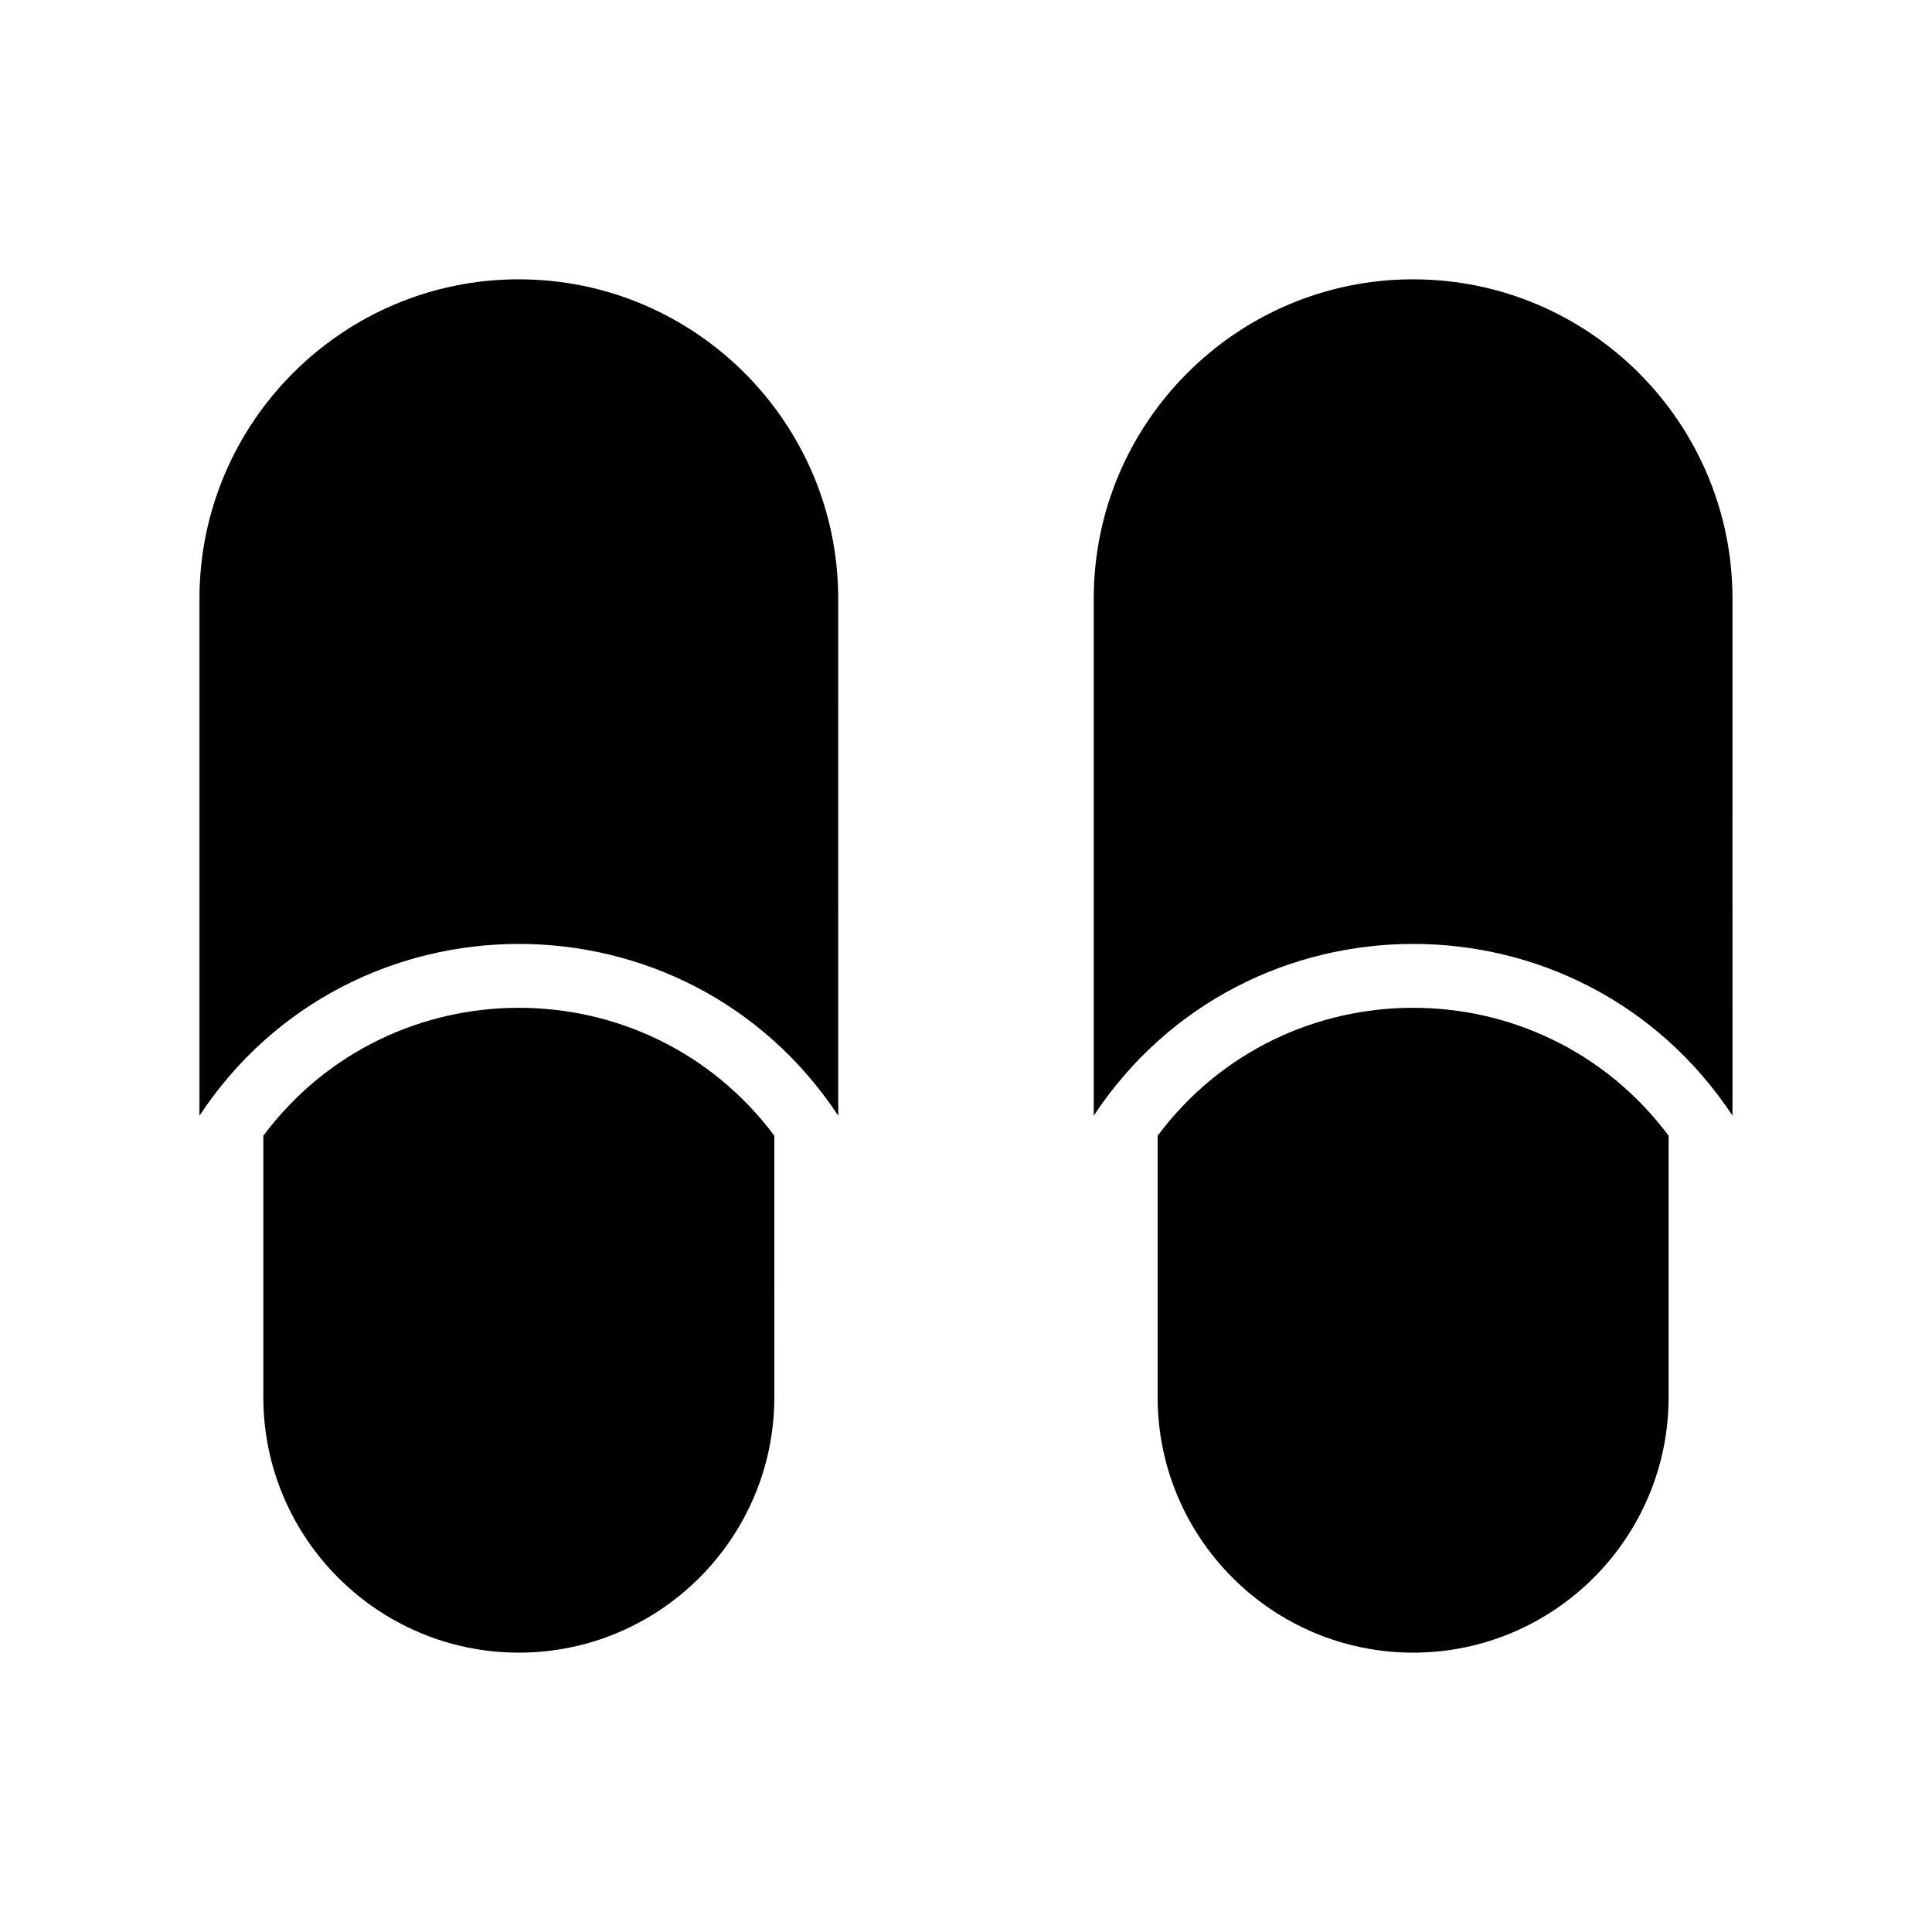
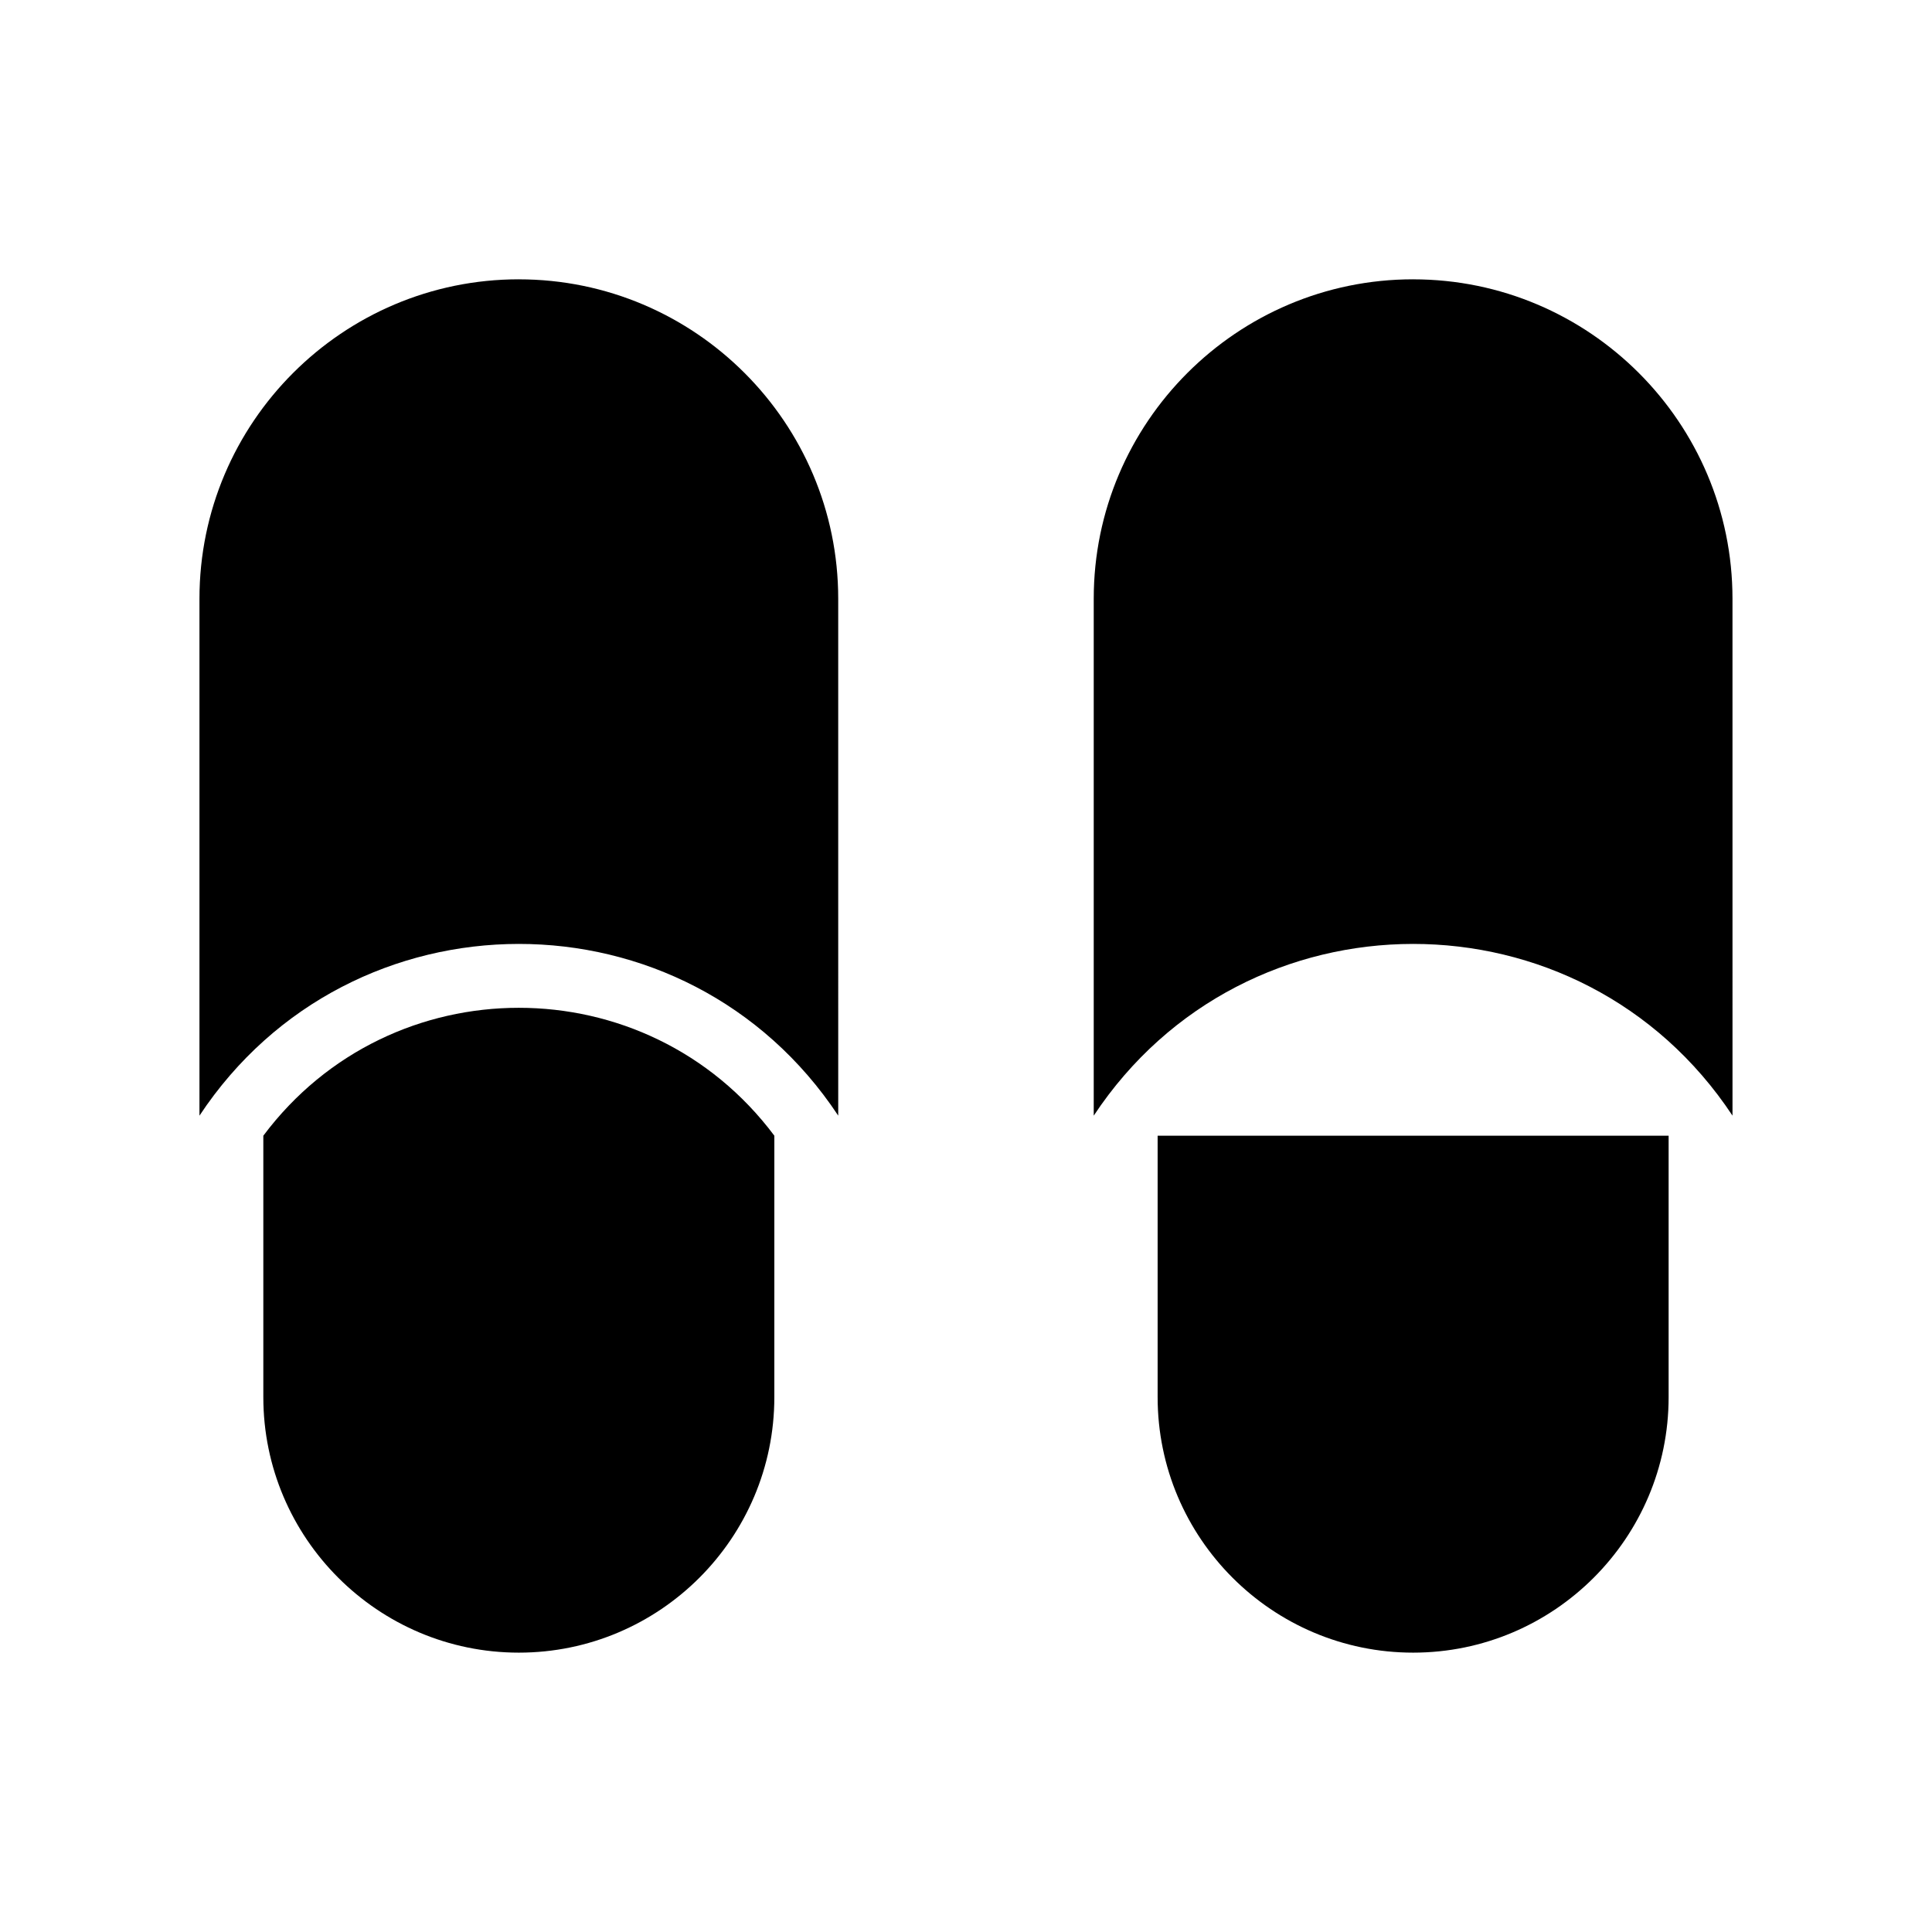
<svg xmlns="http://www.w3.org/2000/svg" fill="#000000" width="800px" height="800px" version="1.1" viewBox="144 144 512 512">
-   <path d="m281.5 218.02c-46.672 0-84.641 37.969-84.641 84.641v137c40.082-60.594 129.07-60.77 169.28-0.004l-0.004-136.99c0-46.668-37.965-84.641-84.637-84.641zm-67.715 226.96v69.277c0 37.336 30.375 67.711 67.711 67.711s67.711-30.375 67.711-67.711l0.004-69.281c-33.816-45.195-101.61-45.203-135.43 0.004zm304.71-226.96c-46.672 0-84.645 37.969-84.645 84.641v137c40.09-60.594 129.07-60.77 169.28-0.004l-0.004-136.99c0-46.668-37.961-84.641-84.633-84.641zm-67.711 226.96v69.277c0 37.336 30.371 67.711 67.711 67.711 37.332 0 67.707-30.375 67.707-67.711v-69.281c-33.816-45.195-101.61-45.203-135.42 0.004z" />
+   <path d="m281.5 218.02c-46.672 0-84.641 37.969-84.641 84.641v137c40.082-60.594 129.07-60.77 169.28-0.004l-0.004-136.99c0-46.668-37.965-84.641-84.637-84.641zm-67.715 226.96v69.277c0 37.336 30.375 67.711 67.711 67.711s67.711-30.375 67.711-67.711l0.004-69.281c-33.816-45.195-101.61-45.203-135.43 0.004zm304.71-226.96c-46.672 0-84.645 37.969-84.645 84.641v137c40.09-60.594 129.07-60.77 169.28-0.004l-0.004-136.99c0-46.668-37.961-84.641-84.633-84.641zm-67.711 226.96v69.277c0 37.336 30.371 67.711 67.711 67.711 37.332 0 67.707-30.375 67.707-67.711v-69.281z" />
</svg>